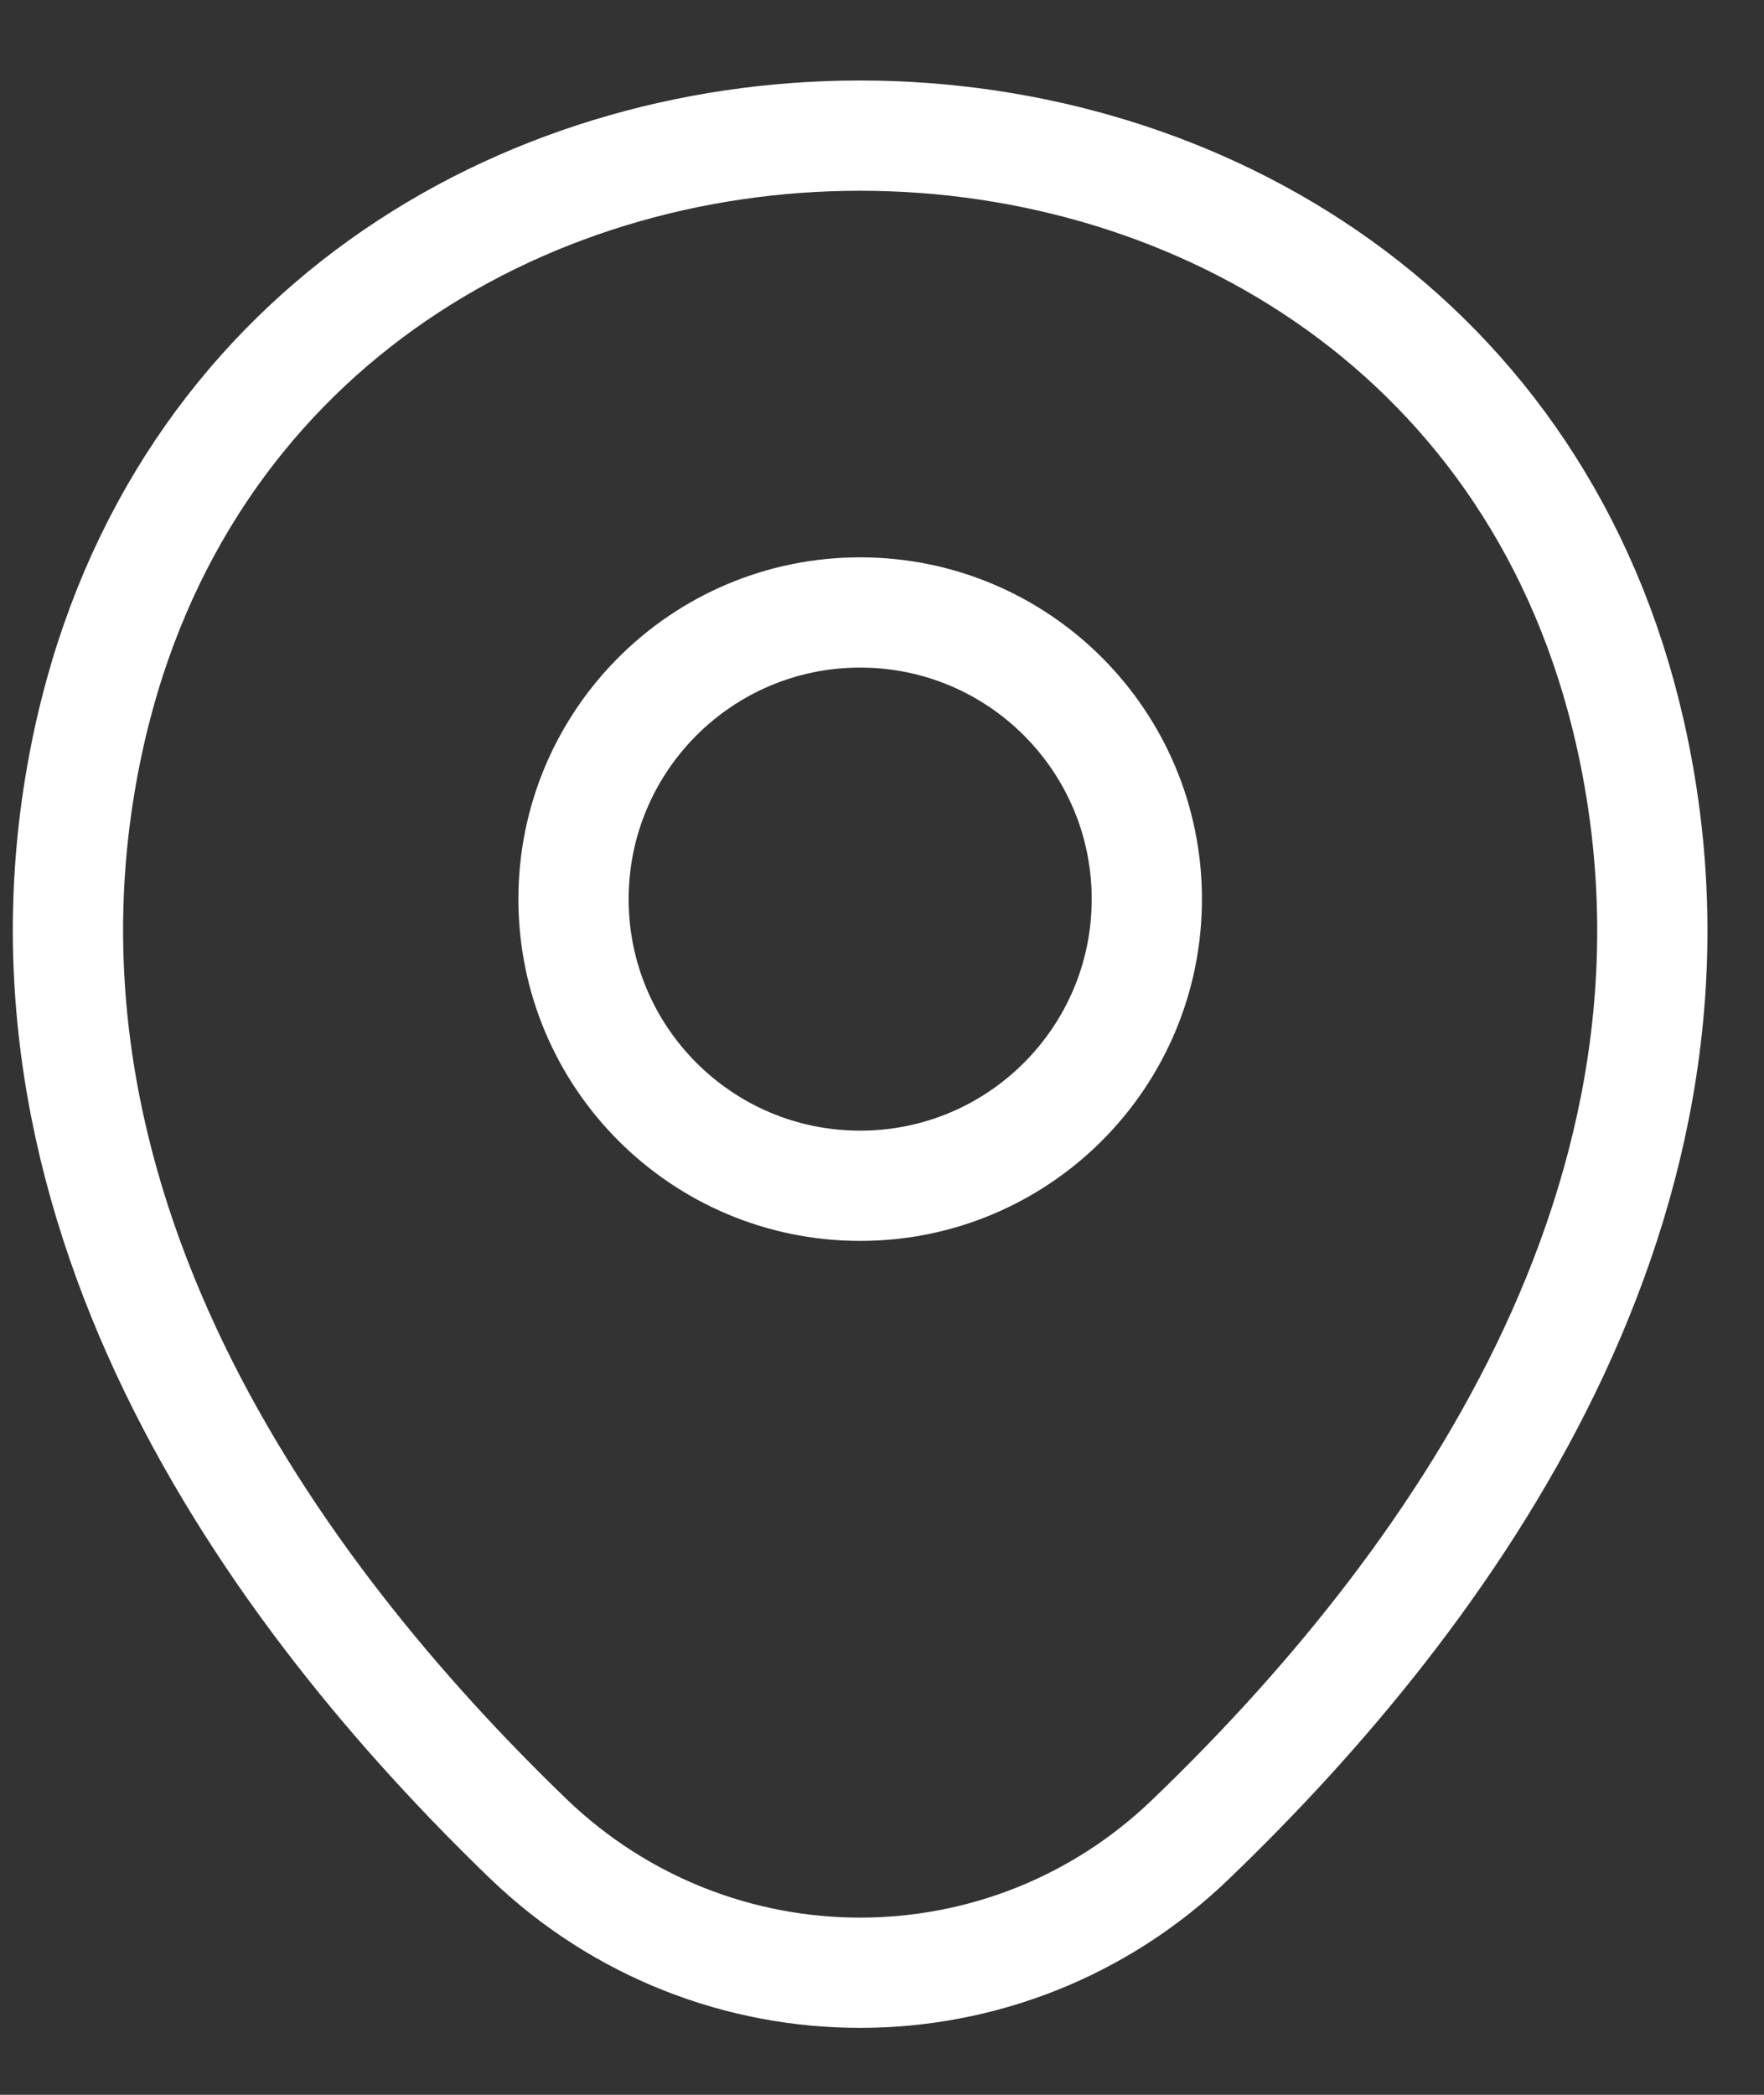
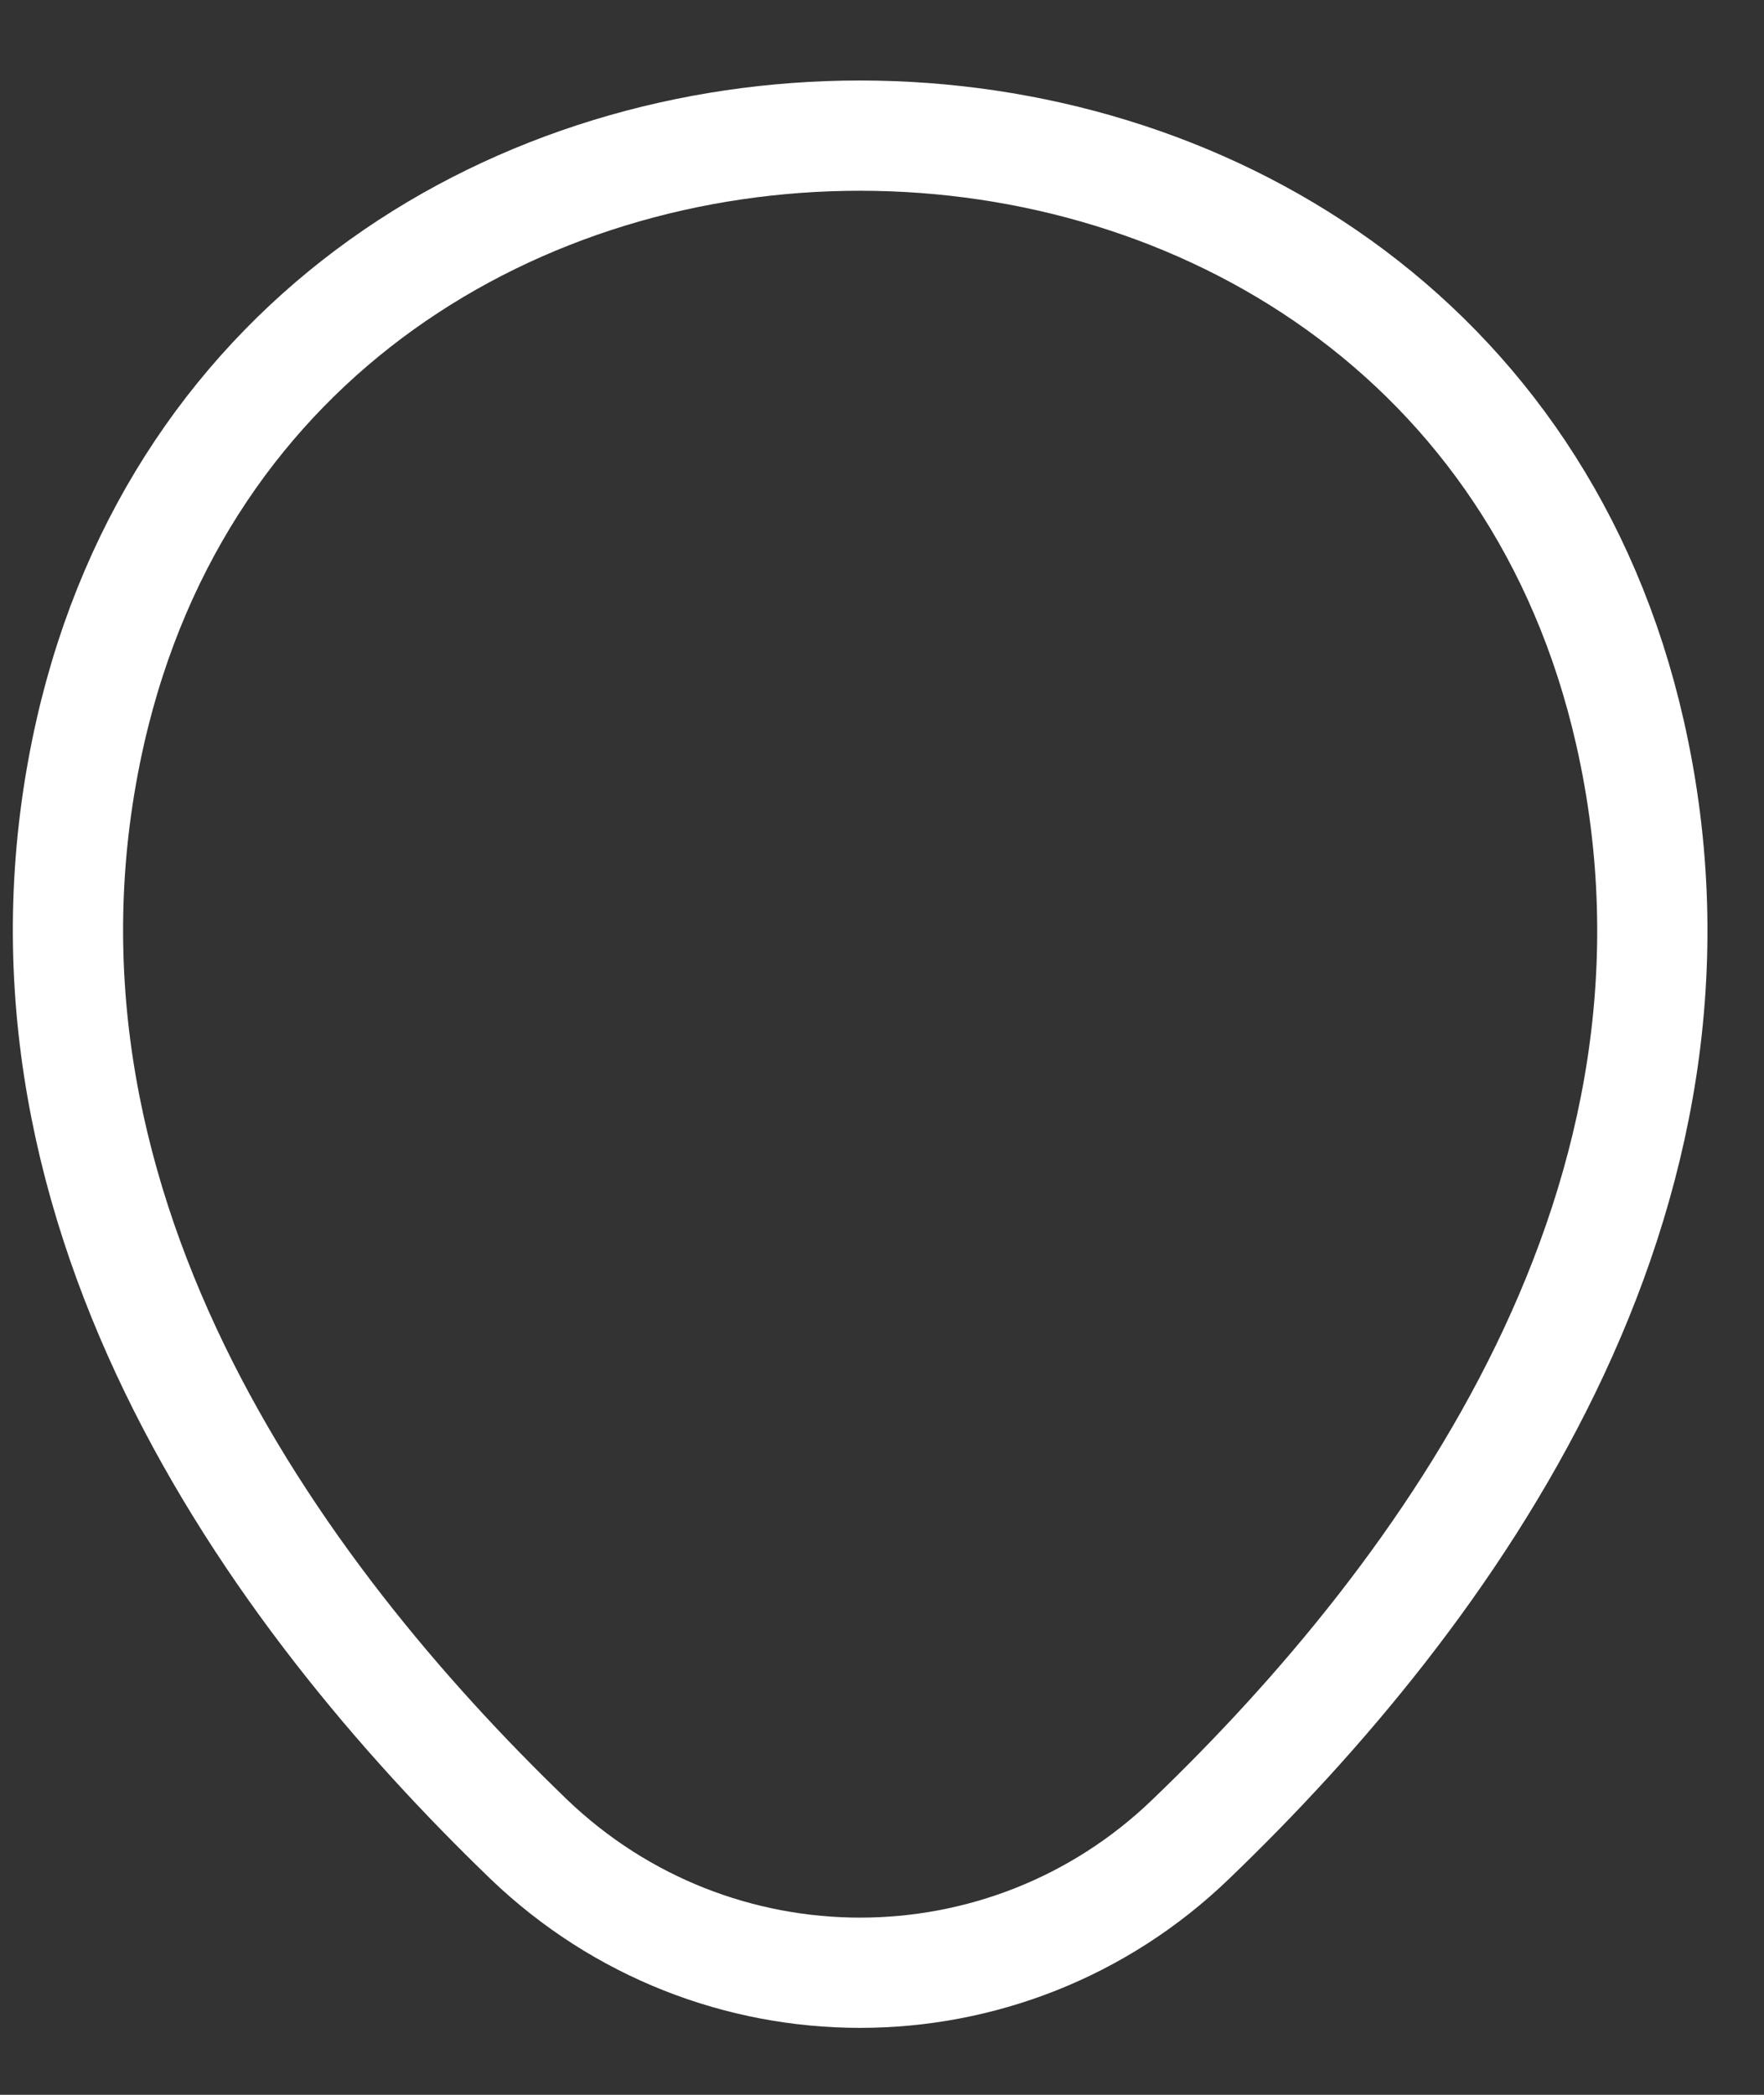
<svg xmlns="http://www.w3.org/2000/svg" width="16" height="19" viewBox="0 0 16 19" fill="none">
  <rect x="0" y="0" width="16" height="19" fill="#333333" stroke="none" />
-   <path d="M7.802 10.755C9.238 10.755 10.402 9.591 10.402 8.155C10.402 6.719 9.238 5.555 7.802 5.555C6.366 5.555 5.202 6.719 5.202 8.155C5.202 9.591 6.366 10.755 7.802 10.755Z" stroke="white" />
  <path d="M0.819 6.638C2.46 -0.578 13.152 -0.57 14.785 6.647C15.743 10.88 13.11 14.463 10.802 16.68C9.127 18.297 6.477 18.297 4.794 16.68C2.494 14.463 -0.14 10.872 0.819 6.638Z" stroke="white" />
</svg>